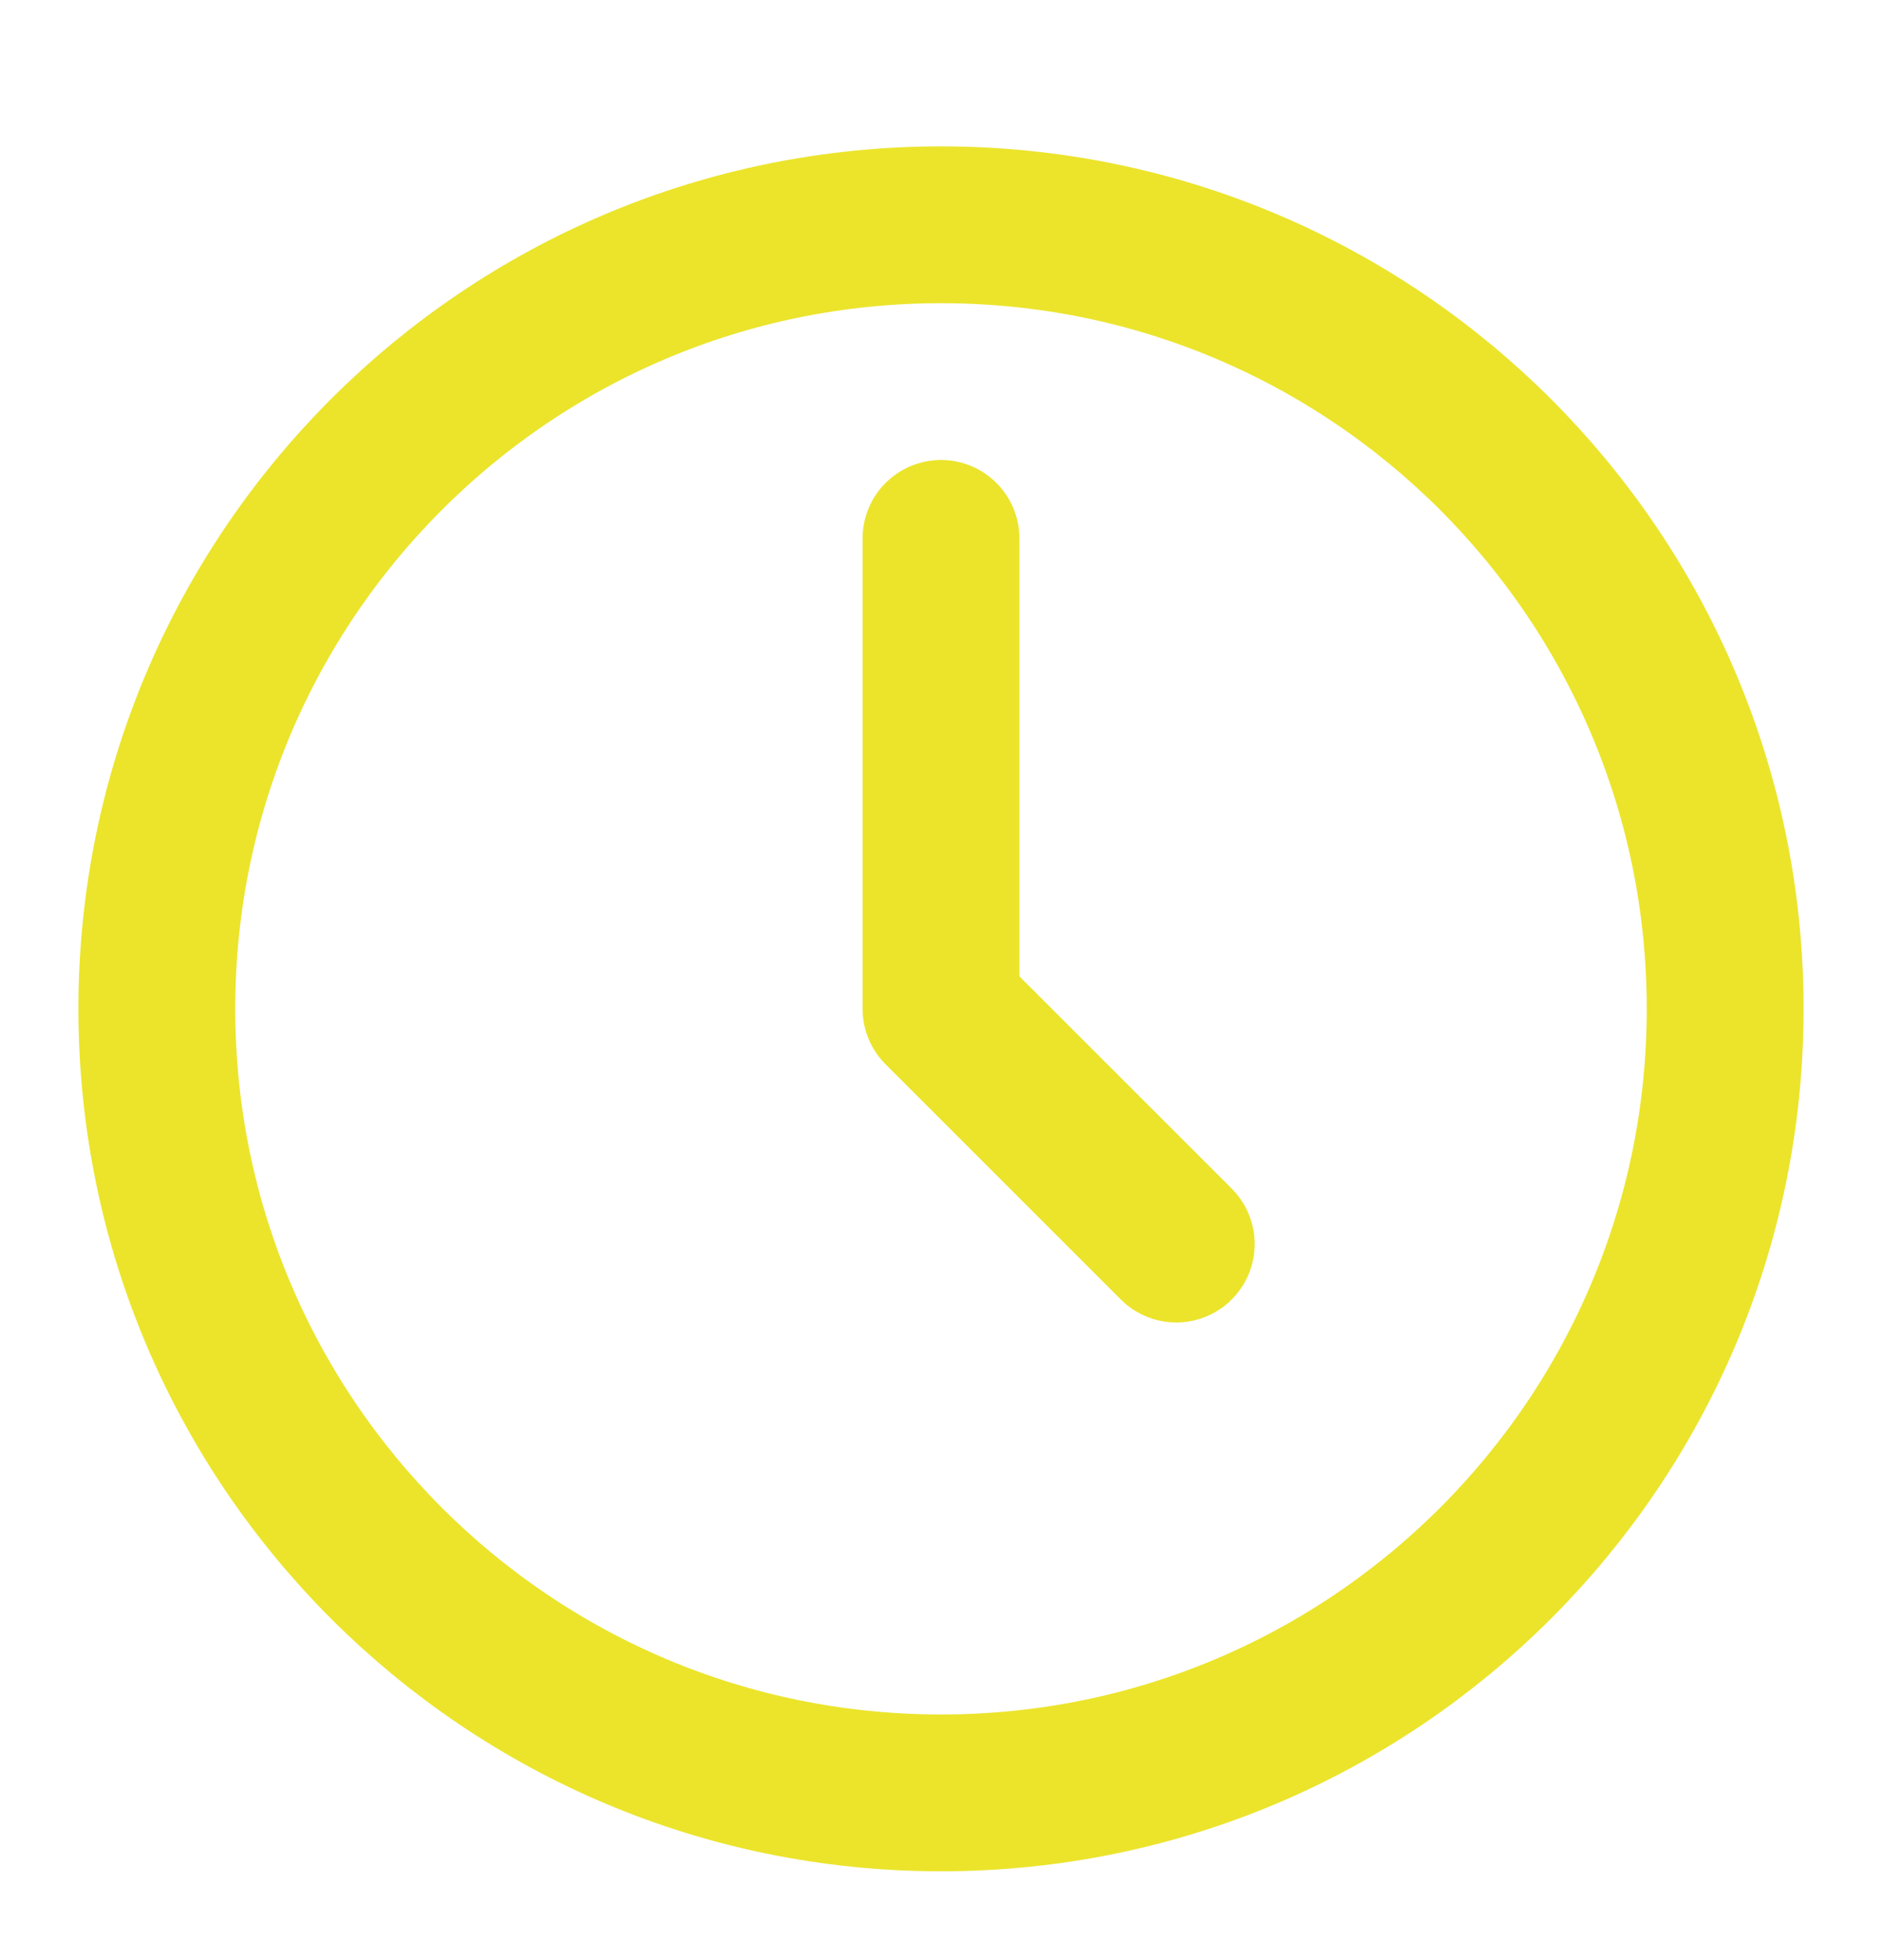
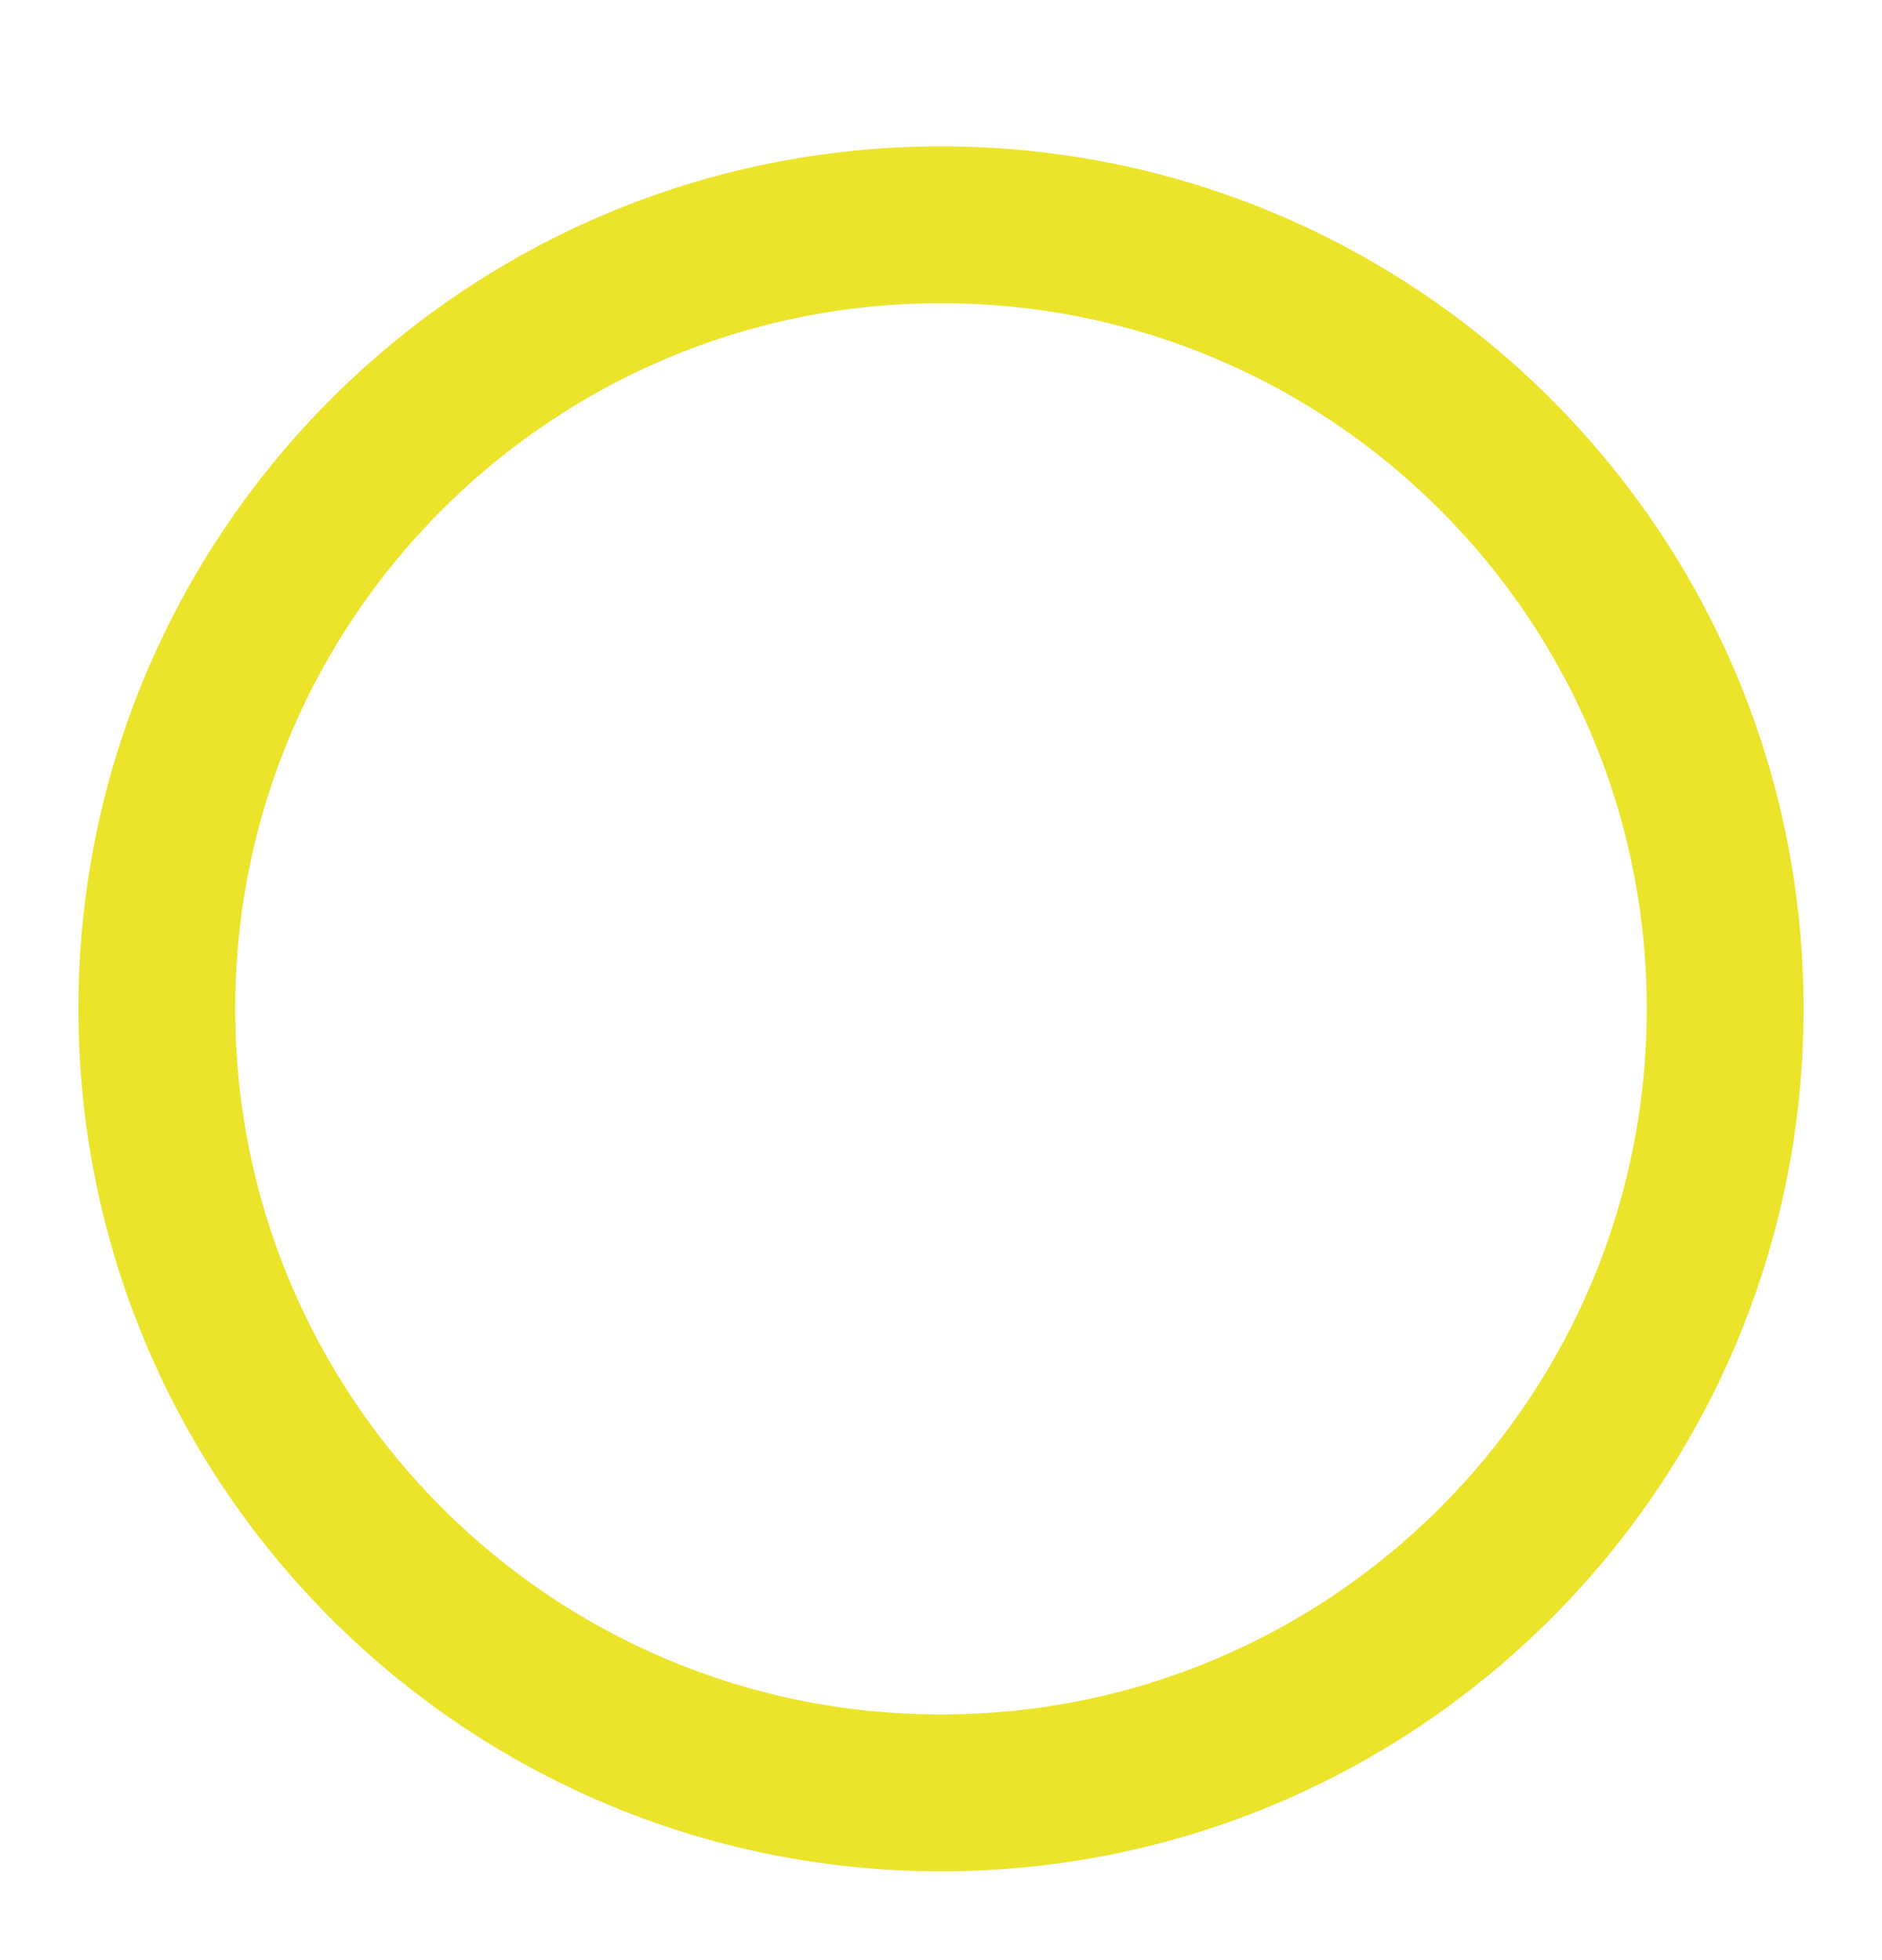
<svg xmlns="http://www.w3.org/2000/svg" width="24" height="25" viewBox="0 0 24 25" fill="none">
  <path d="M12 22.867C17.523 22.867 22 18.39 22 12.867C22 7.344 17.523 2.867 12 2.867C6.477 2.867 2 7.344 2 12.867C2 18.39 6.477 22.867 12 22.867Z" stroke="#EBE42B" stroke-width="2" stroke-linecap="round" stroke-linejoin="round" />
-   <path d="M12 6.867V12.867L15 15.867" stroke="#EBE42B" stroke-width="2" stroke-linecap="round" stroke-linejoin="round" />
</svg>